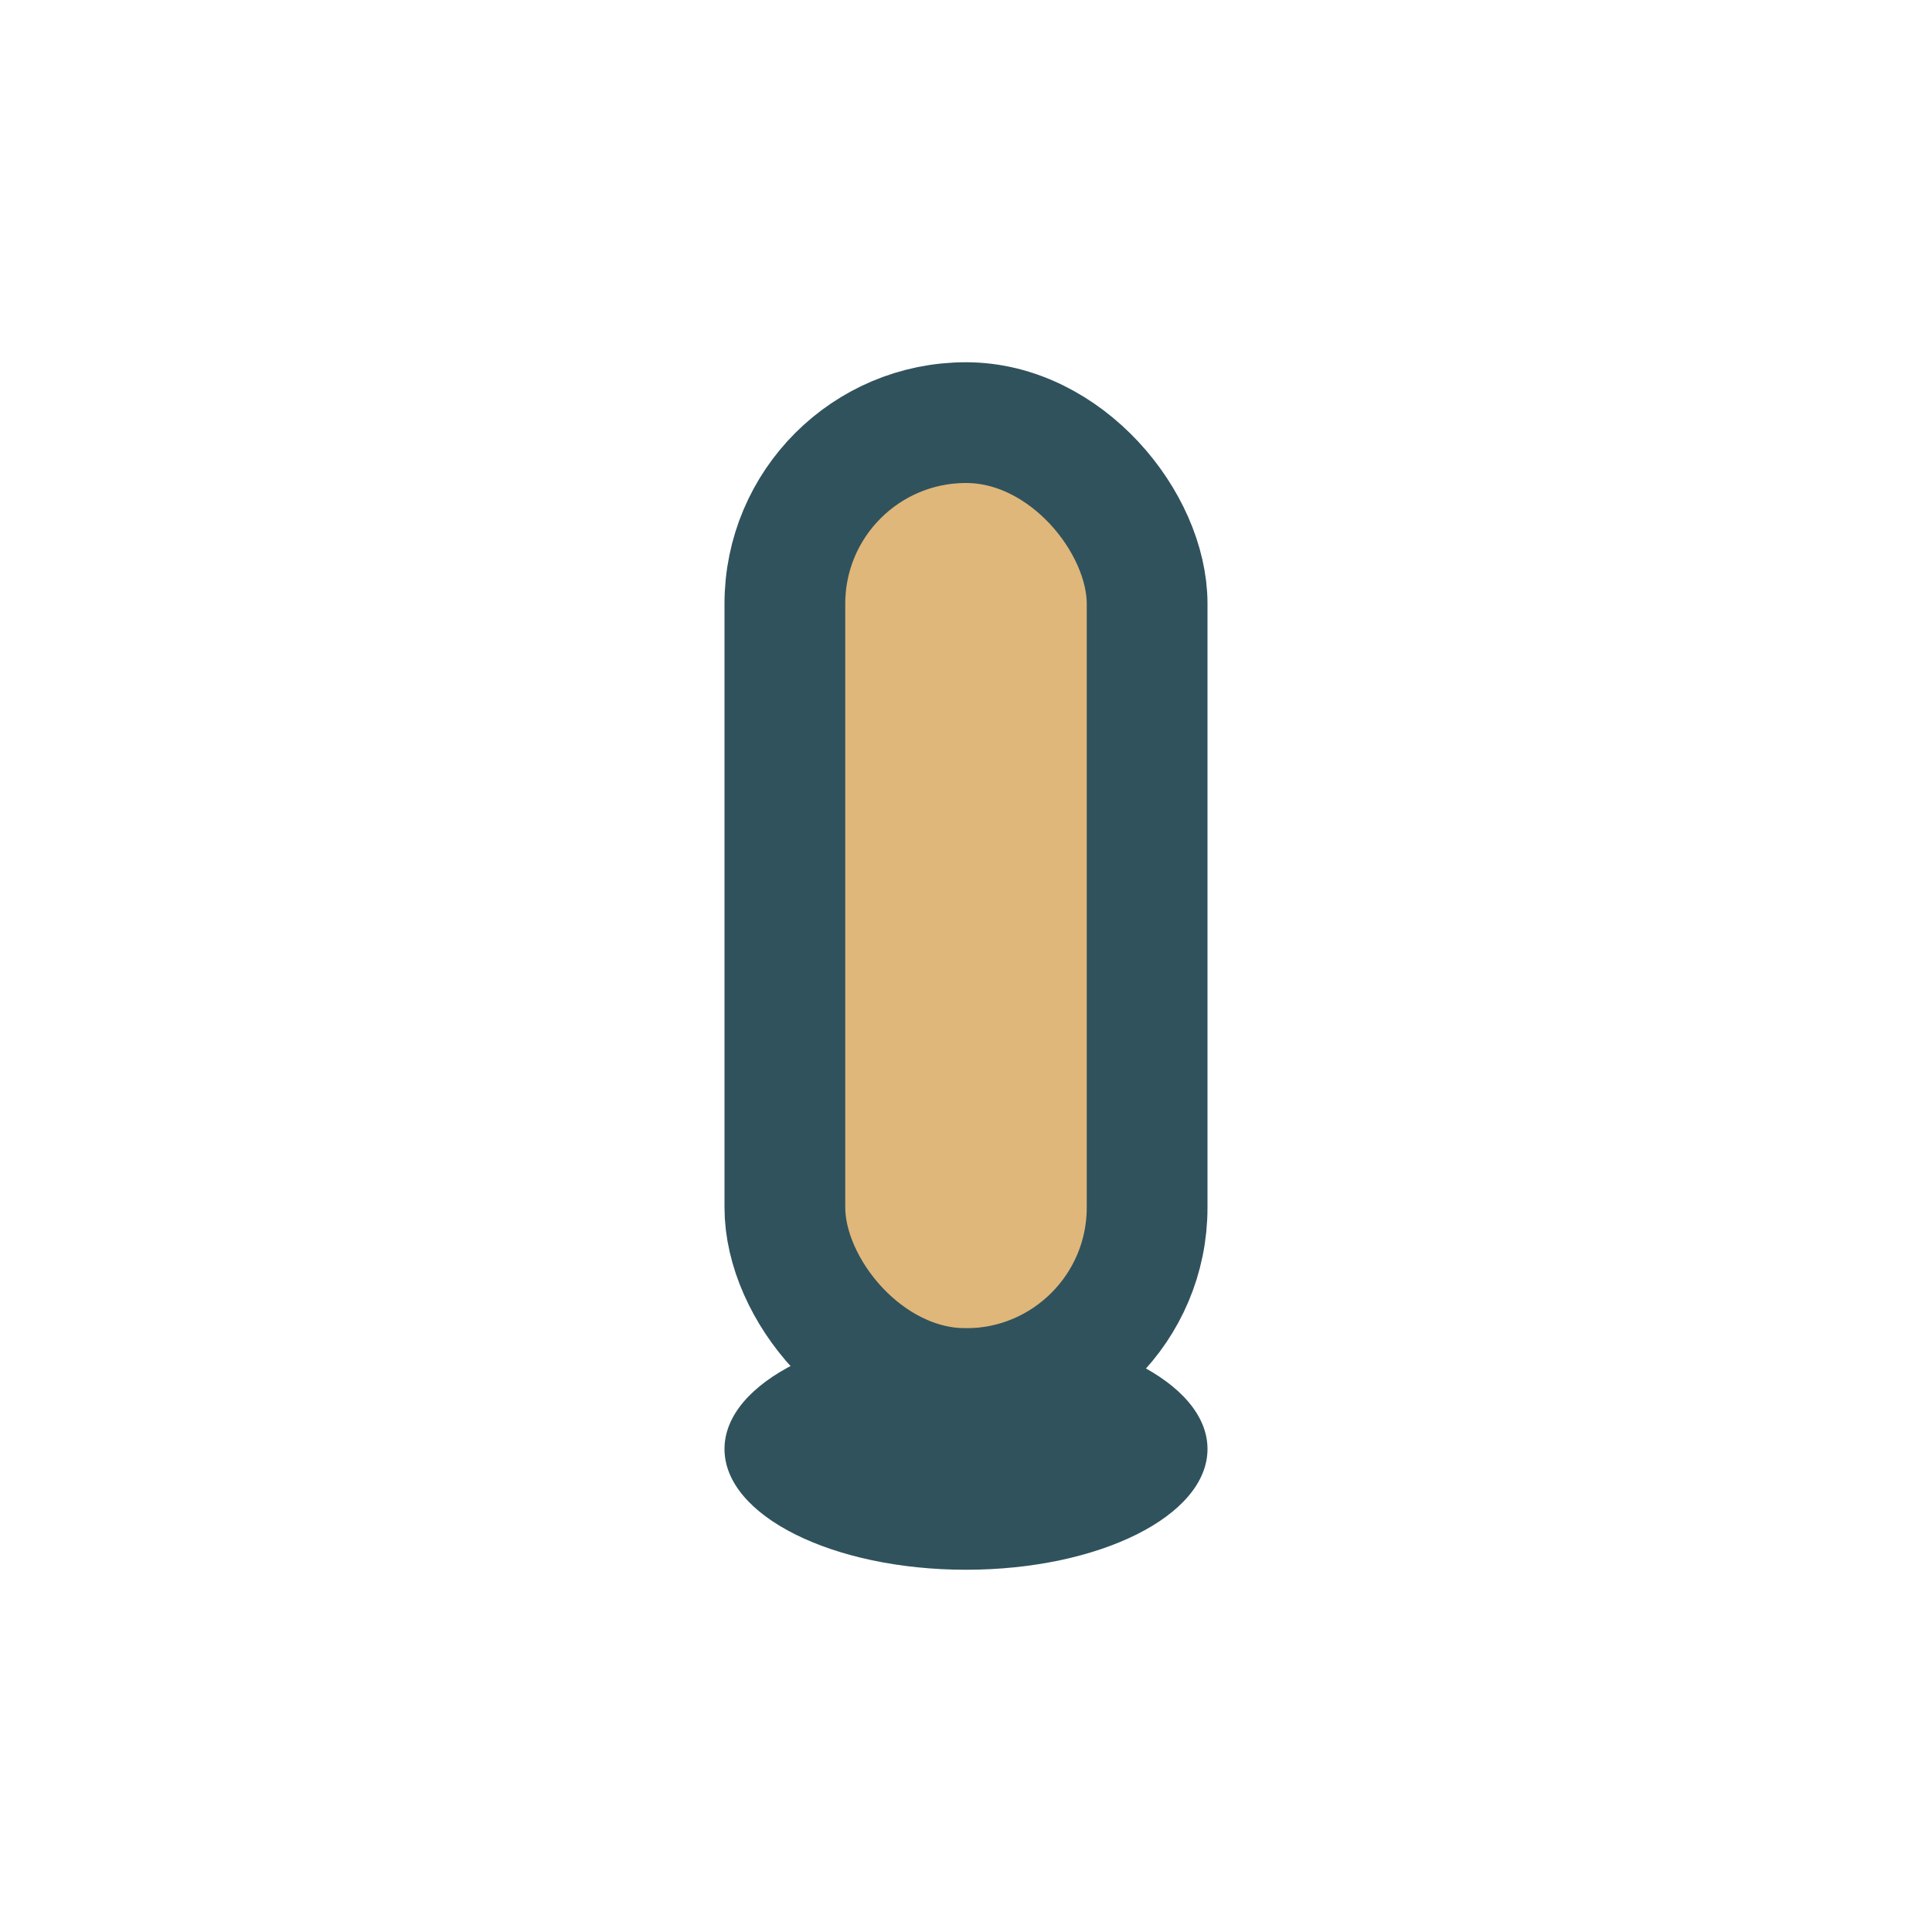
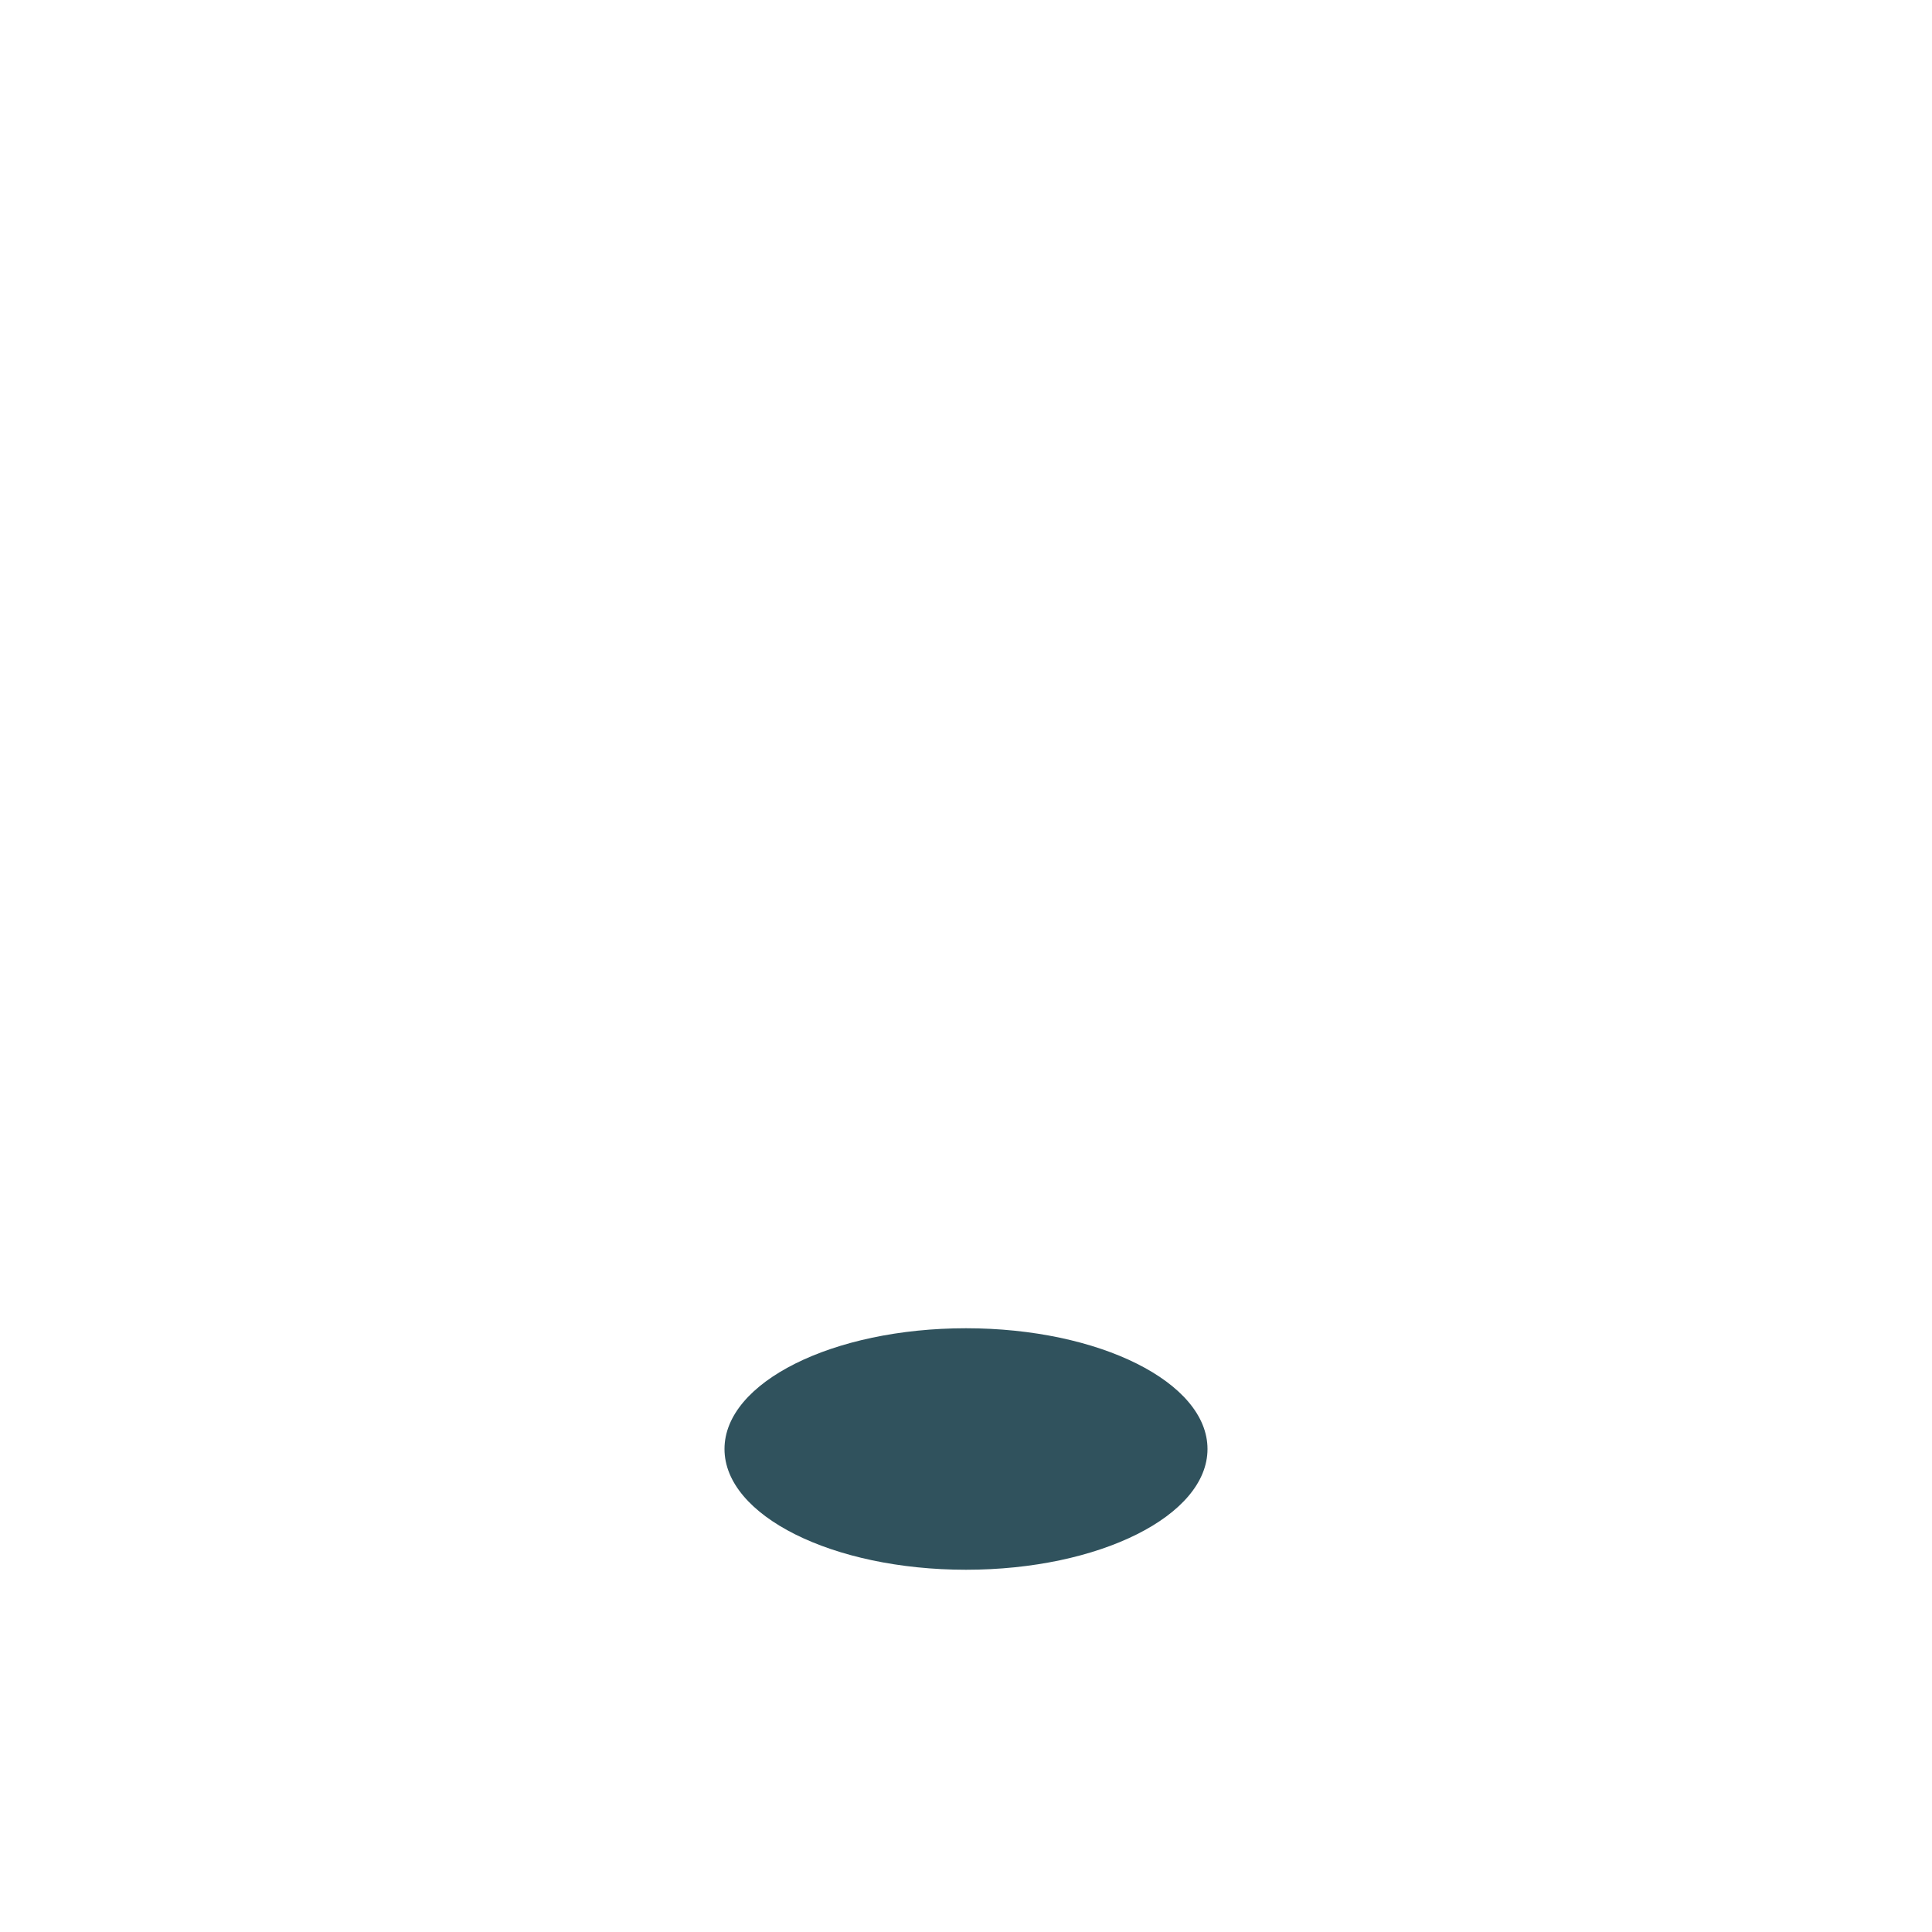
<svg xmlns="http://www.w3.org/2000/svg" width="32" height="32" viewBox="0 0 32 32">
-   <rect x="13" y="7" width="6" height="16" rx="3" fill="#dfb77a" stroke="#30525d" stroke-width="2" />
  <ellipse cx="16" cy="24" rx="4" ry="2" fill="#30525d" />
</svg>